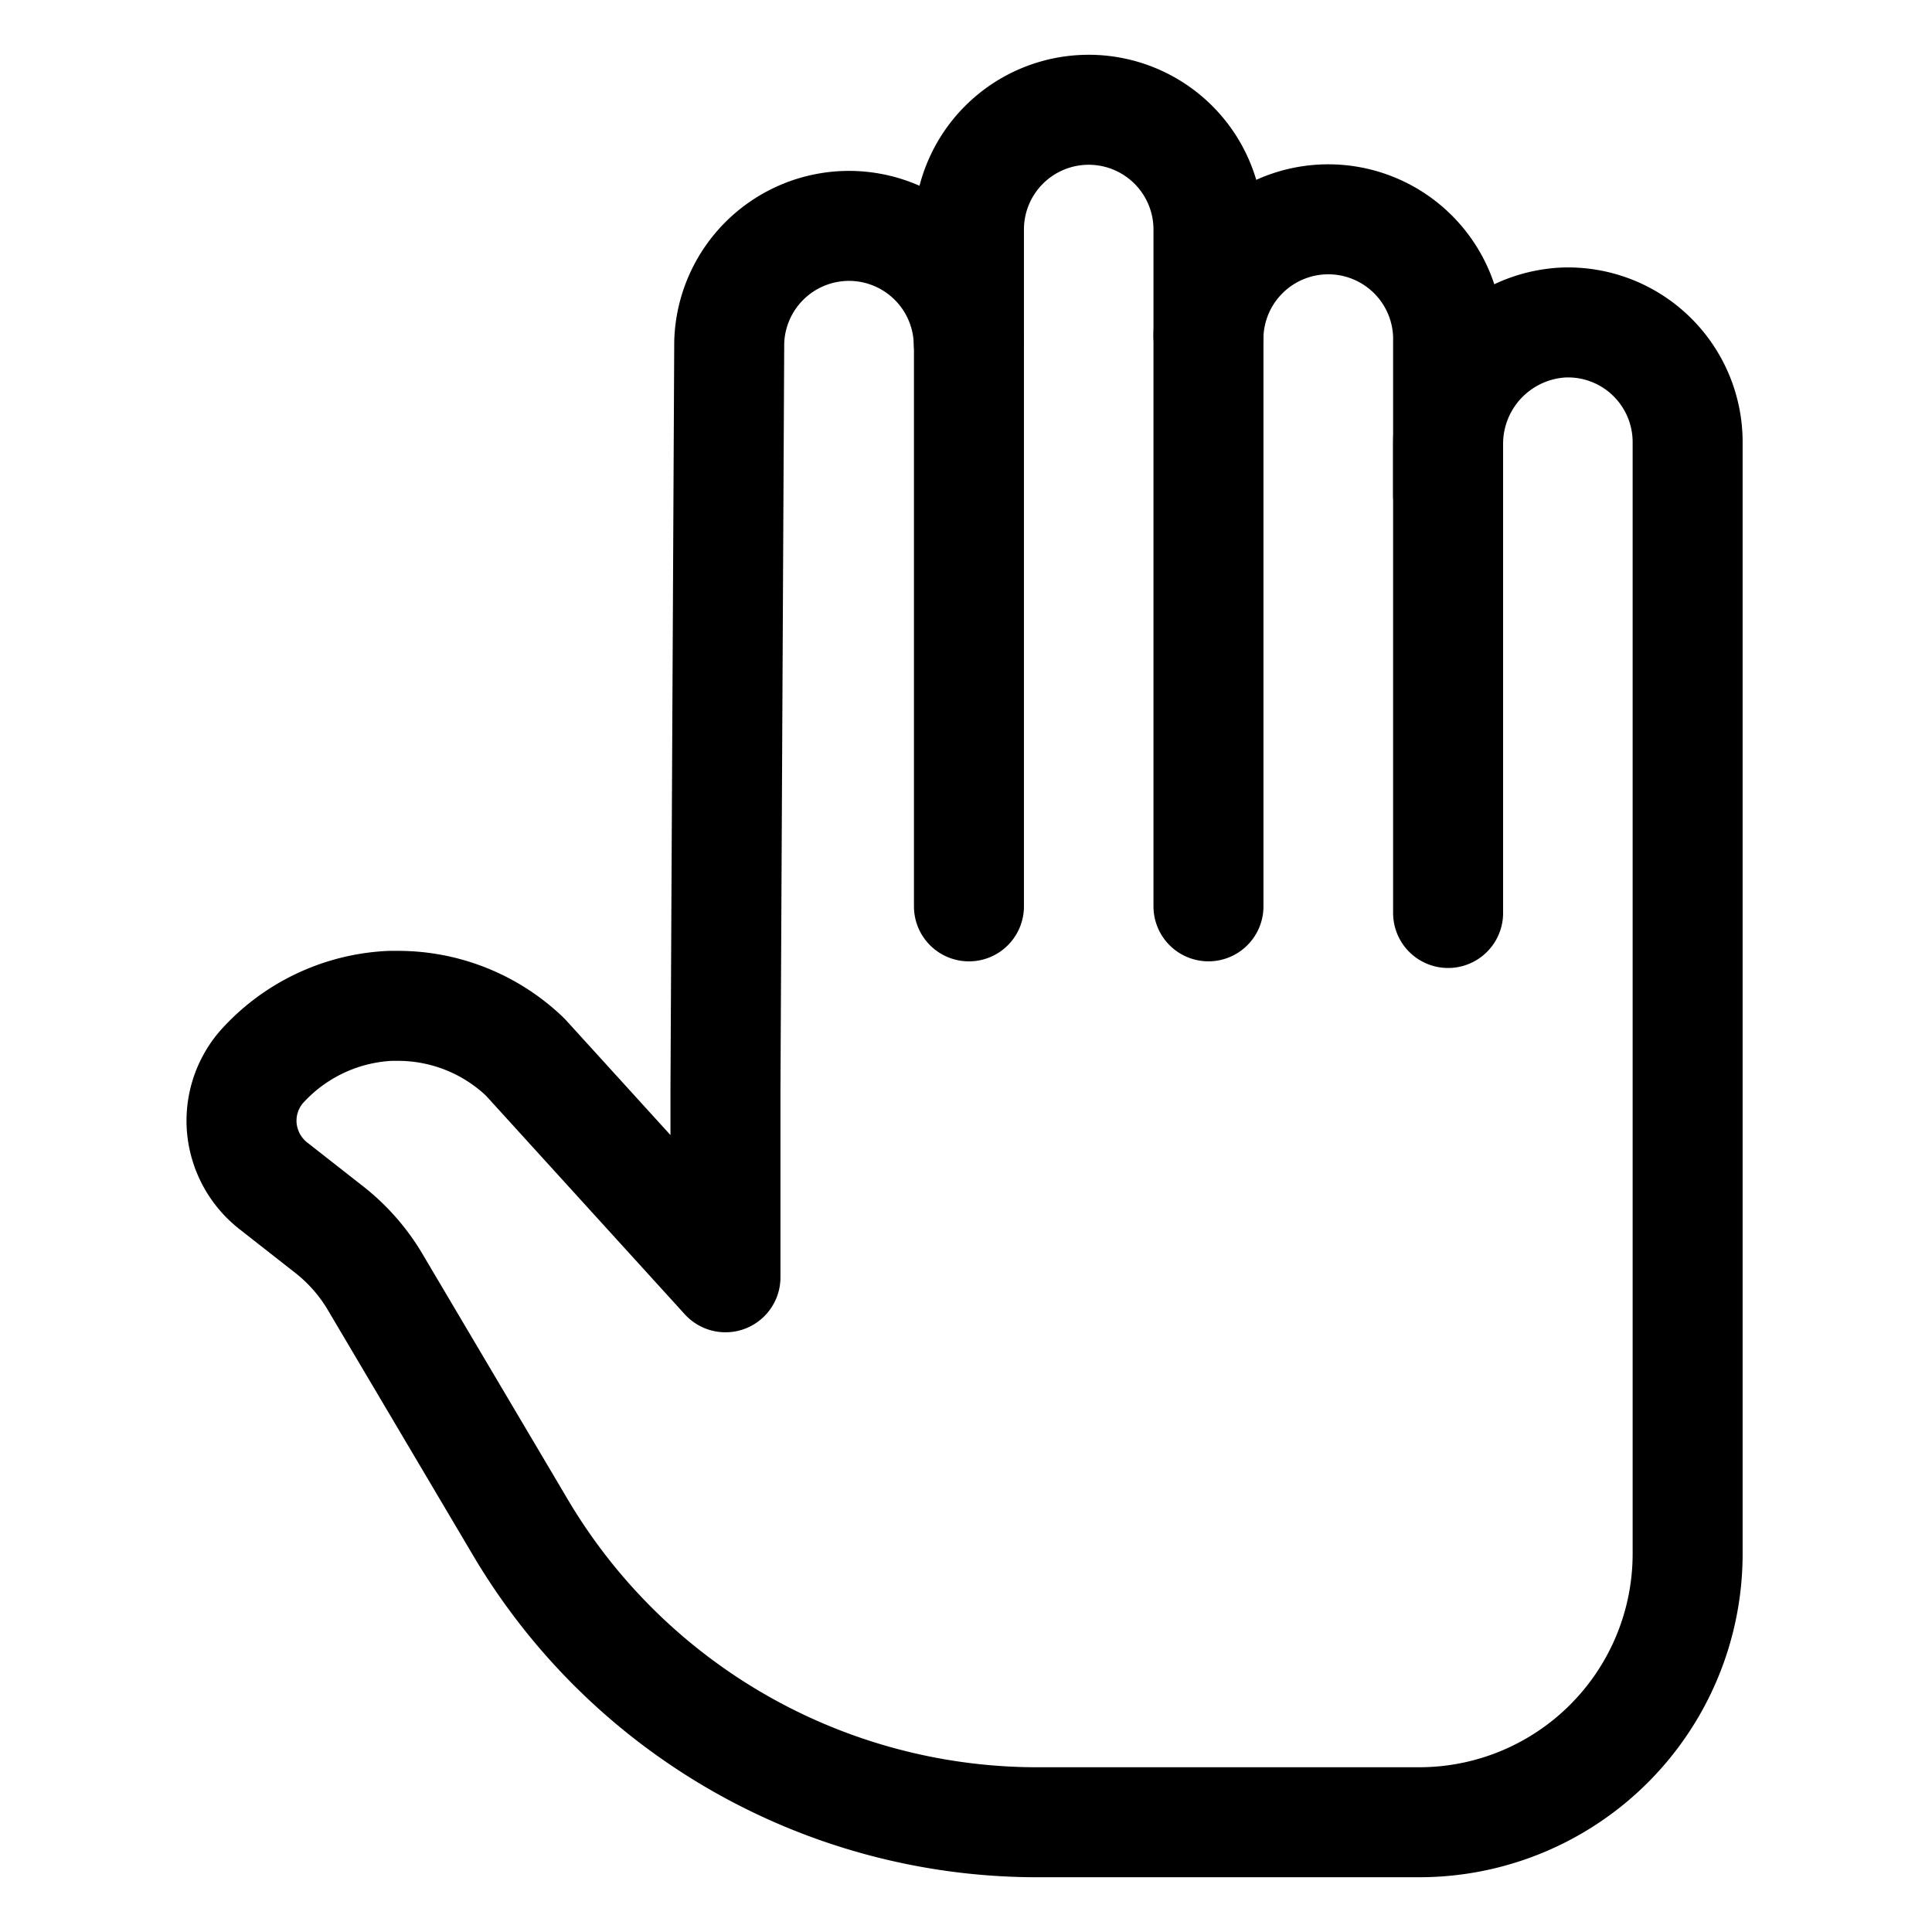
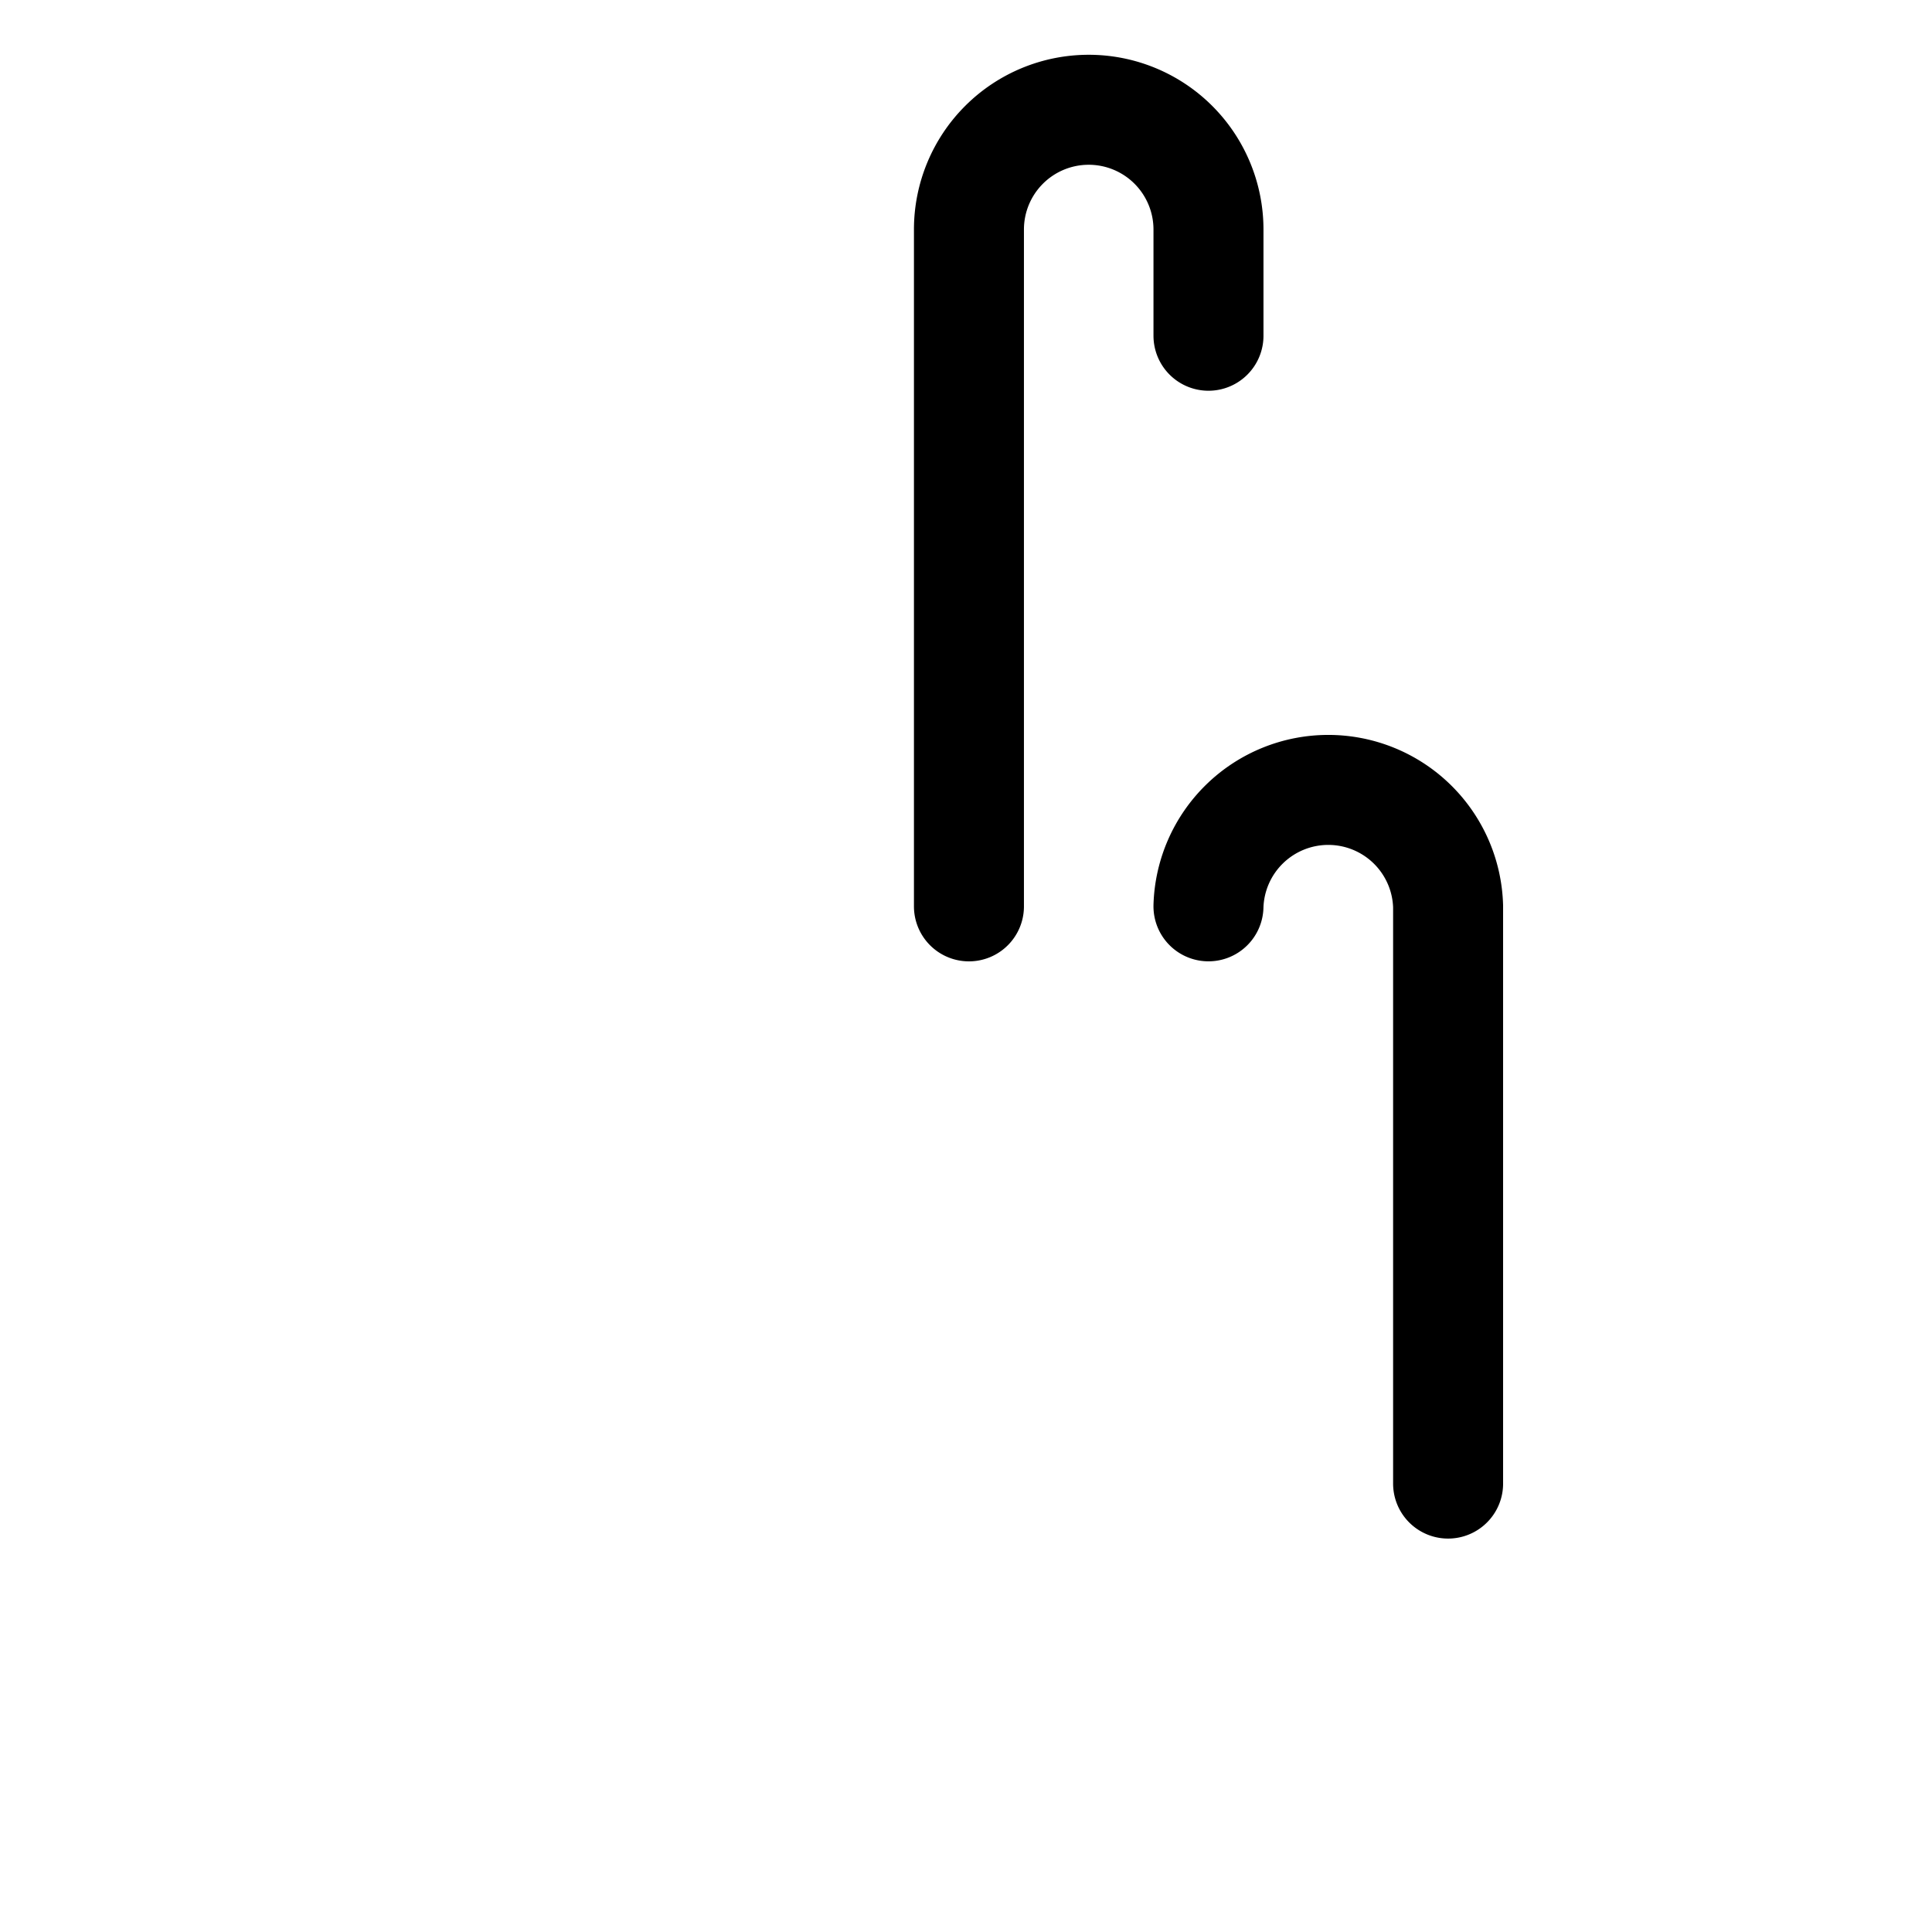
<svg xmlns="http://www.w3.org/2000/svg" width="176" height="176" fill="none" stroke="#000" stroke-width="10.02" stroke-linecap="round" stroke-linejoin="round">
  <path d="M88.268 82.567V20.9A10.91 10.91 0 0 1 99.178 10a10.91 10.91 0 0 1 10.911 10.91v9.675" />
-   <path d="M110.088 82.564v-51.98a10.92 10.92 0 0 1 10.915-10.605 10.92 10.92 0 0 1 10.915 10.606v52.585" />
-   <path d="M131.918 45.095v-4.58a11.07 11.07 0 0 1 3.021-7.679c1.96-2.075 4.643-3.313 7.493-3.457a10.9 10.9 0 0 1 7.962 3.037 10.91 10.91 0 0 1 2.47 3.578 10.92 10.92 0 0 1 .875 4.259v101.303c-.002 3.214-.636 6.396-1.868 9.364s-3.036 5.664-5.31 7.934-4.974 4.07-7.944 5.297a24.45 24.45 0 0 1-9.367 1.85H94.084a54.73 54.73 0 0 1-46.661-26.834l-13.128-22.18a17.21 17.21 0 0 0-4.31-4.977l-5.167-4.05a7.58 7.58 0 0 1-2.786-5.176 7.5 7.5 0 0 1 1.803-5.599 16.79 16.79 0 0 1 11.722-5.554h.676c4.3-.006 8.436 1.644 11.55 4.608l.1.1 18.205 20.018V99.213l.343-68.03a10.92 10.92 0 0 1 10.915-10.605A10.92 10.92 0 0 1 88.25 31.182" />
+   <path d="M110.088 82.564a10.92 10.92 0 0 1 10.915-10.605 10.92 10.92 0 0 1 10.915 10.606v52.585" />
</svg>